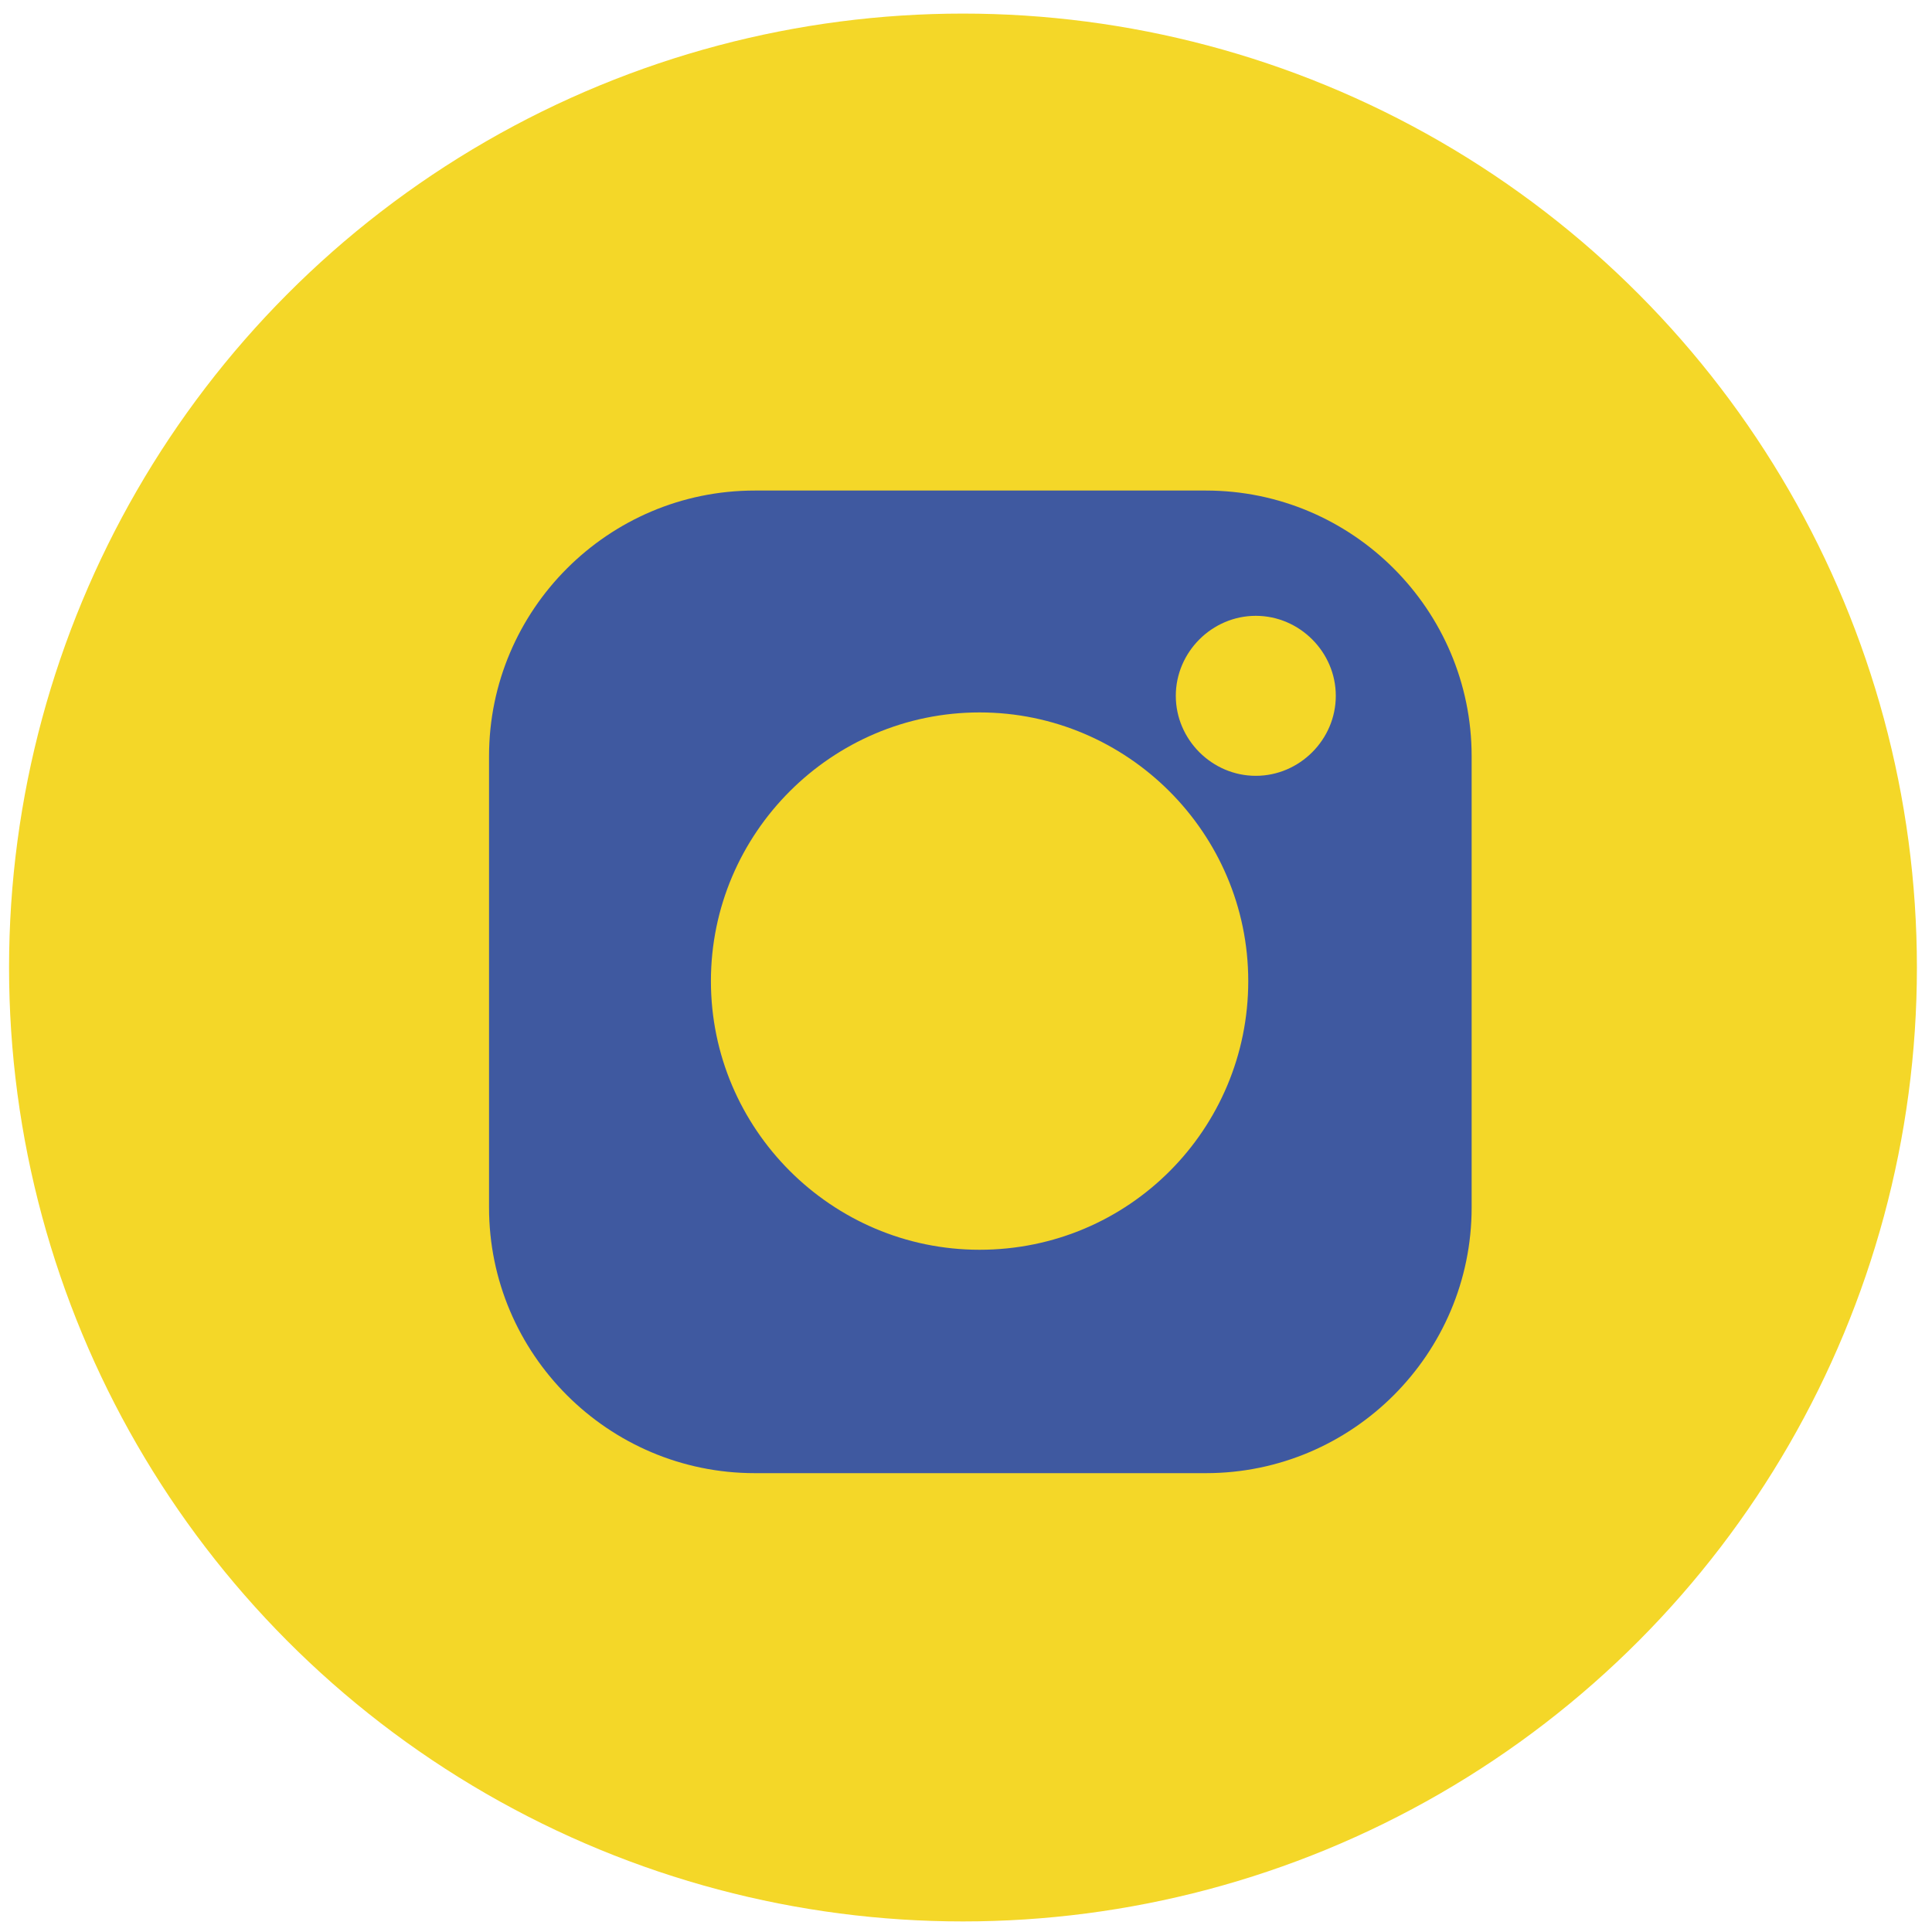
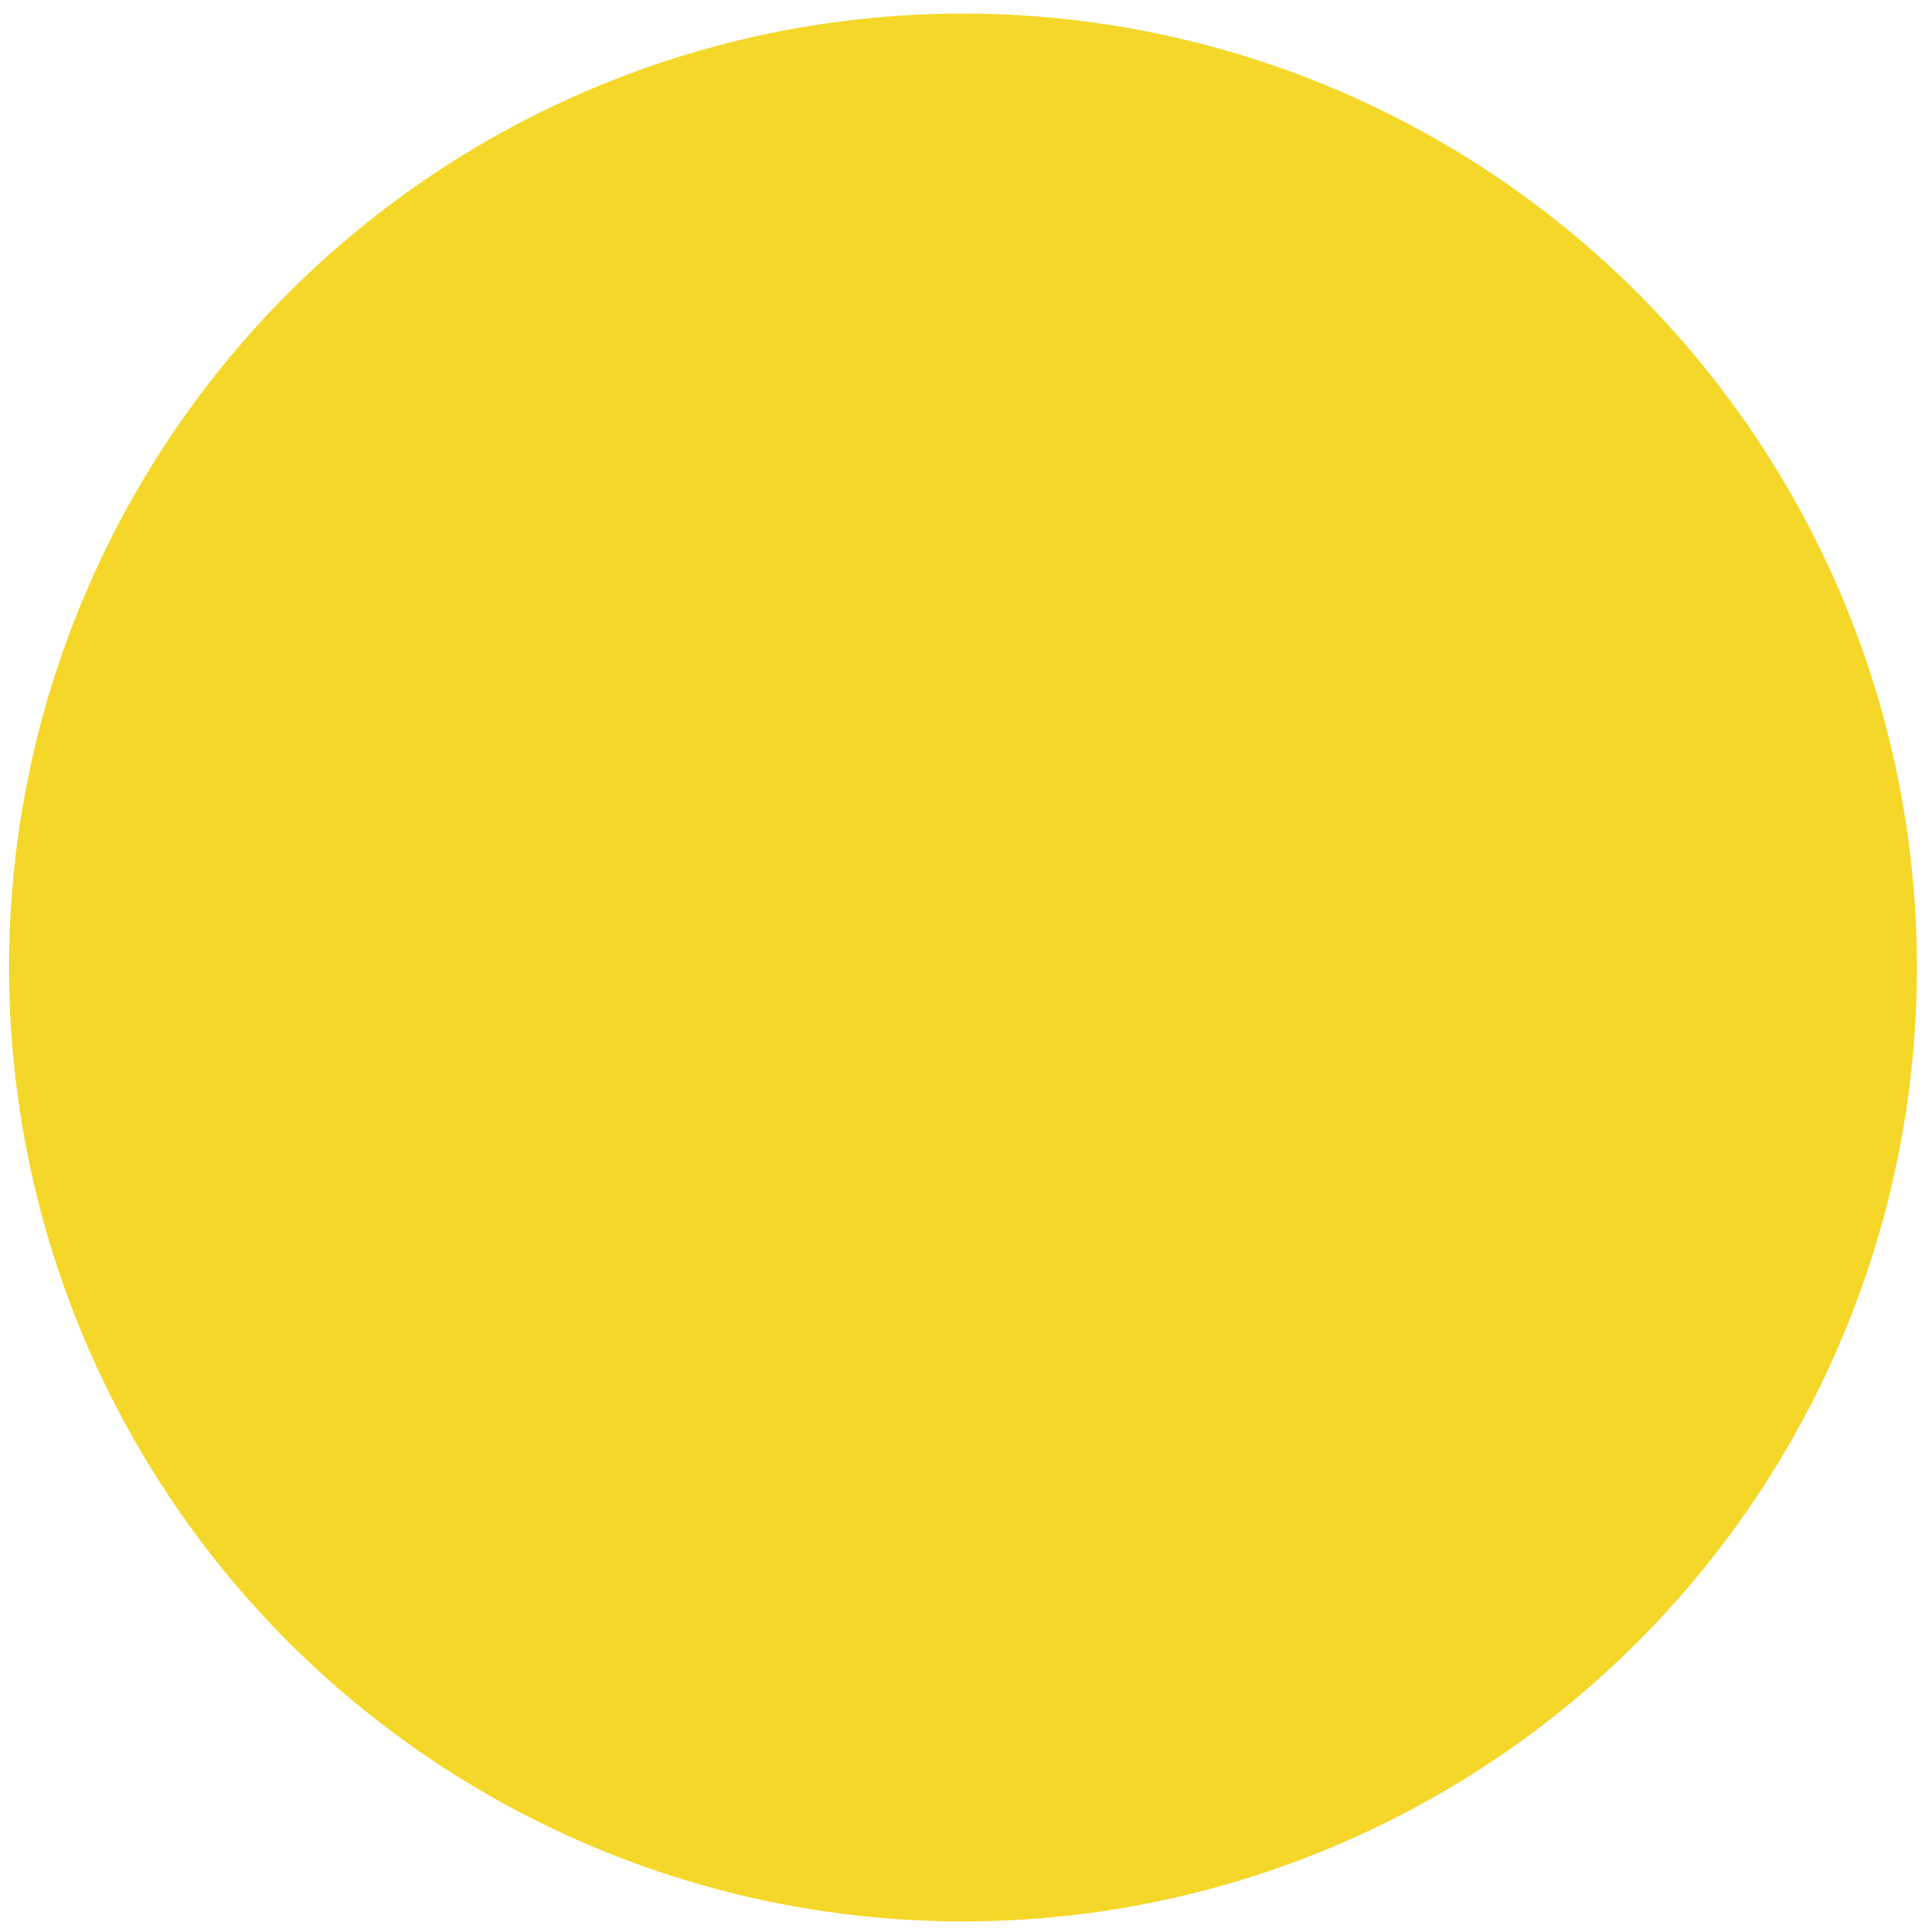
<svg xmlns="http://www.w3.org/2000/svg" xmlns:ns1="http://sodipodi.sourceforge.net/DTD/sodipodi-0.dtd" xmlns:ns2="http://www.inkscape.org/namespaces/inkscape" version="1.1" id="Layer_1" x="0px" y="0px" viewBox="0 0 128 128" style="enable-background:new 0 0 128 128;" xml:space="preserve" ns1:docname="icon-ig.svg" ns2:version="0.92.5 (2060ec1f9f, 2020-04-08)">
  <defs id="defs13" />
  <ns1:namedview pagecolor="#ffffff" bordercolor="#666666" borderopacity="1" objecttolerance="10" gridtolerance="10" guidetolerance="10" ns2:pageopacity="0" ns2:pageshadow="2" ns2:window-width="1480" ns2:window-height="595" id="namedview11" showgrid="false" ns2:zoom="1.84375" ns2:cx="3.5254237" ns2:cy="64" ns2:window-x="0" ns2:window-y="27" ns2:window-maximized="0" ns2:current-layer="g8" />
  <style type="text/css" id="style2">
	.st0{fill:#E9CD26;}
	.st1{fill:#3F59A0;}
</style>
  <g id="g8">
    <circle class="st0" cx="63.8" cy="64.1" r="63.2" id="circle4" style="fill:#f4d728;fill-opacity:1" />
-     <path class="st1" d="M79.9,32.5H50c-9.7,0-17.6,7.9-17.6,17.6V80c0,9.7,7.9,17.6,17.6,17.6h29.9c9.7,0,17.6-7.9,17.6-17.6V50.1   C97.5,40.4,89.6,32.5,79.9,32.5z M64.9,82.8c-9.8,0-17.8-8-17.8-17.8s8-17.8,17.8-17.8s17.8,8,17.8,17.8S74.8,82.8,64.9,82.8z    M83.2,51.4c-2.9,0-5.3-2.4-5.3-5.3s2.4-5.3,5.3-5.3c2.9,0,5.3,2.4,5.3,5.3S86.1,51.4,83.2,51.4z" id="path6" />
  </g>
</svg>